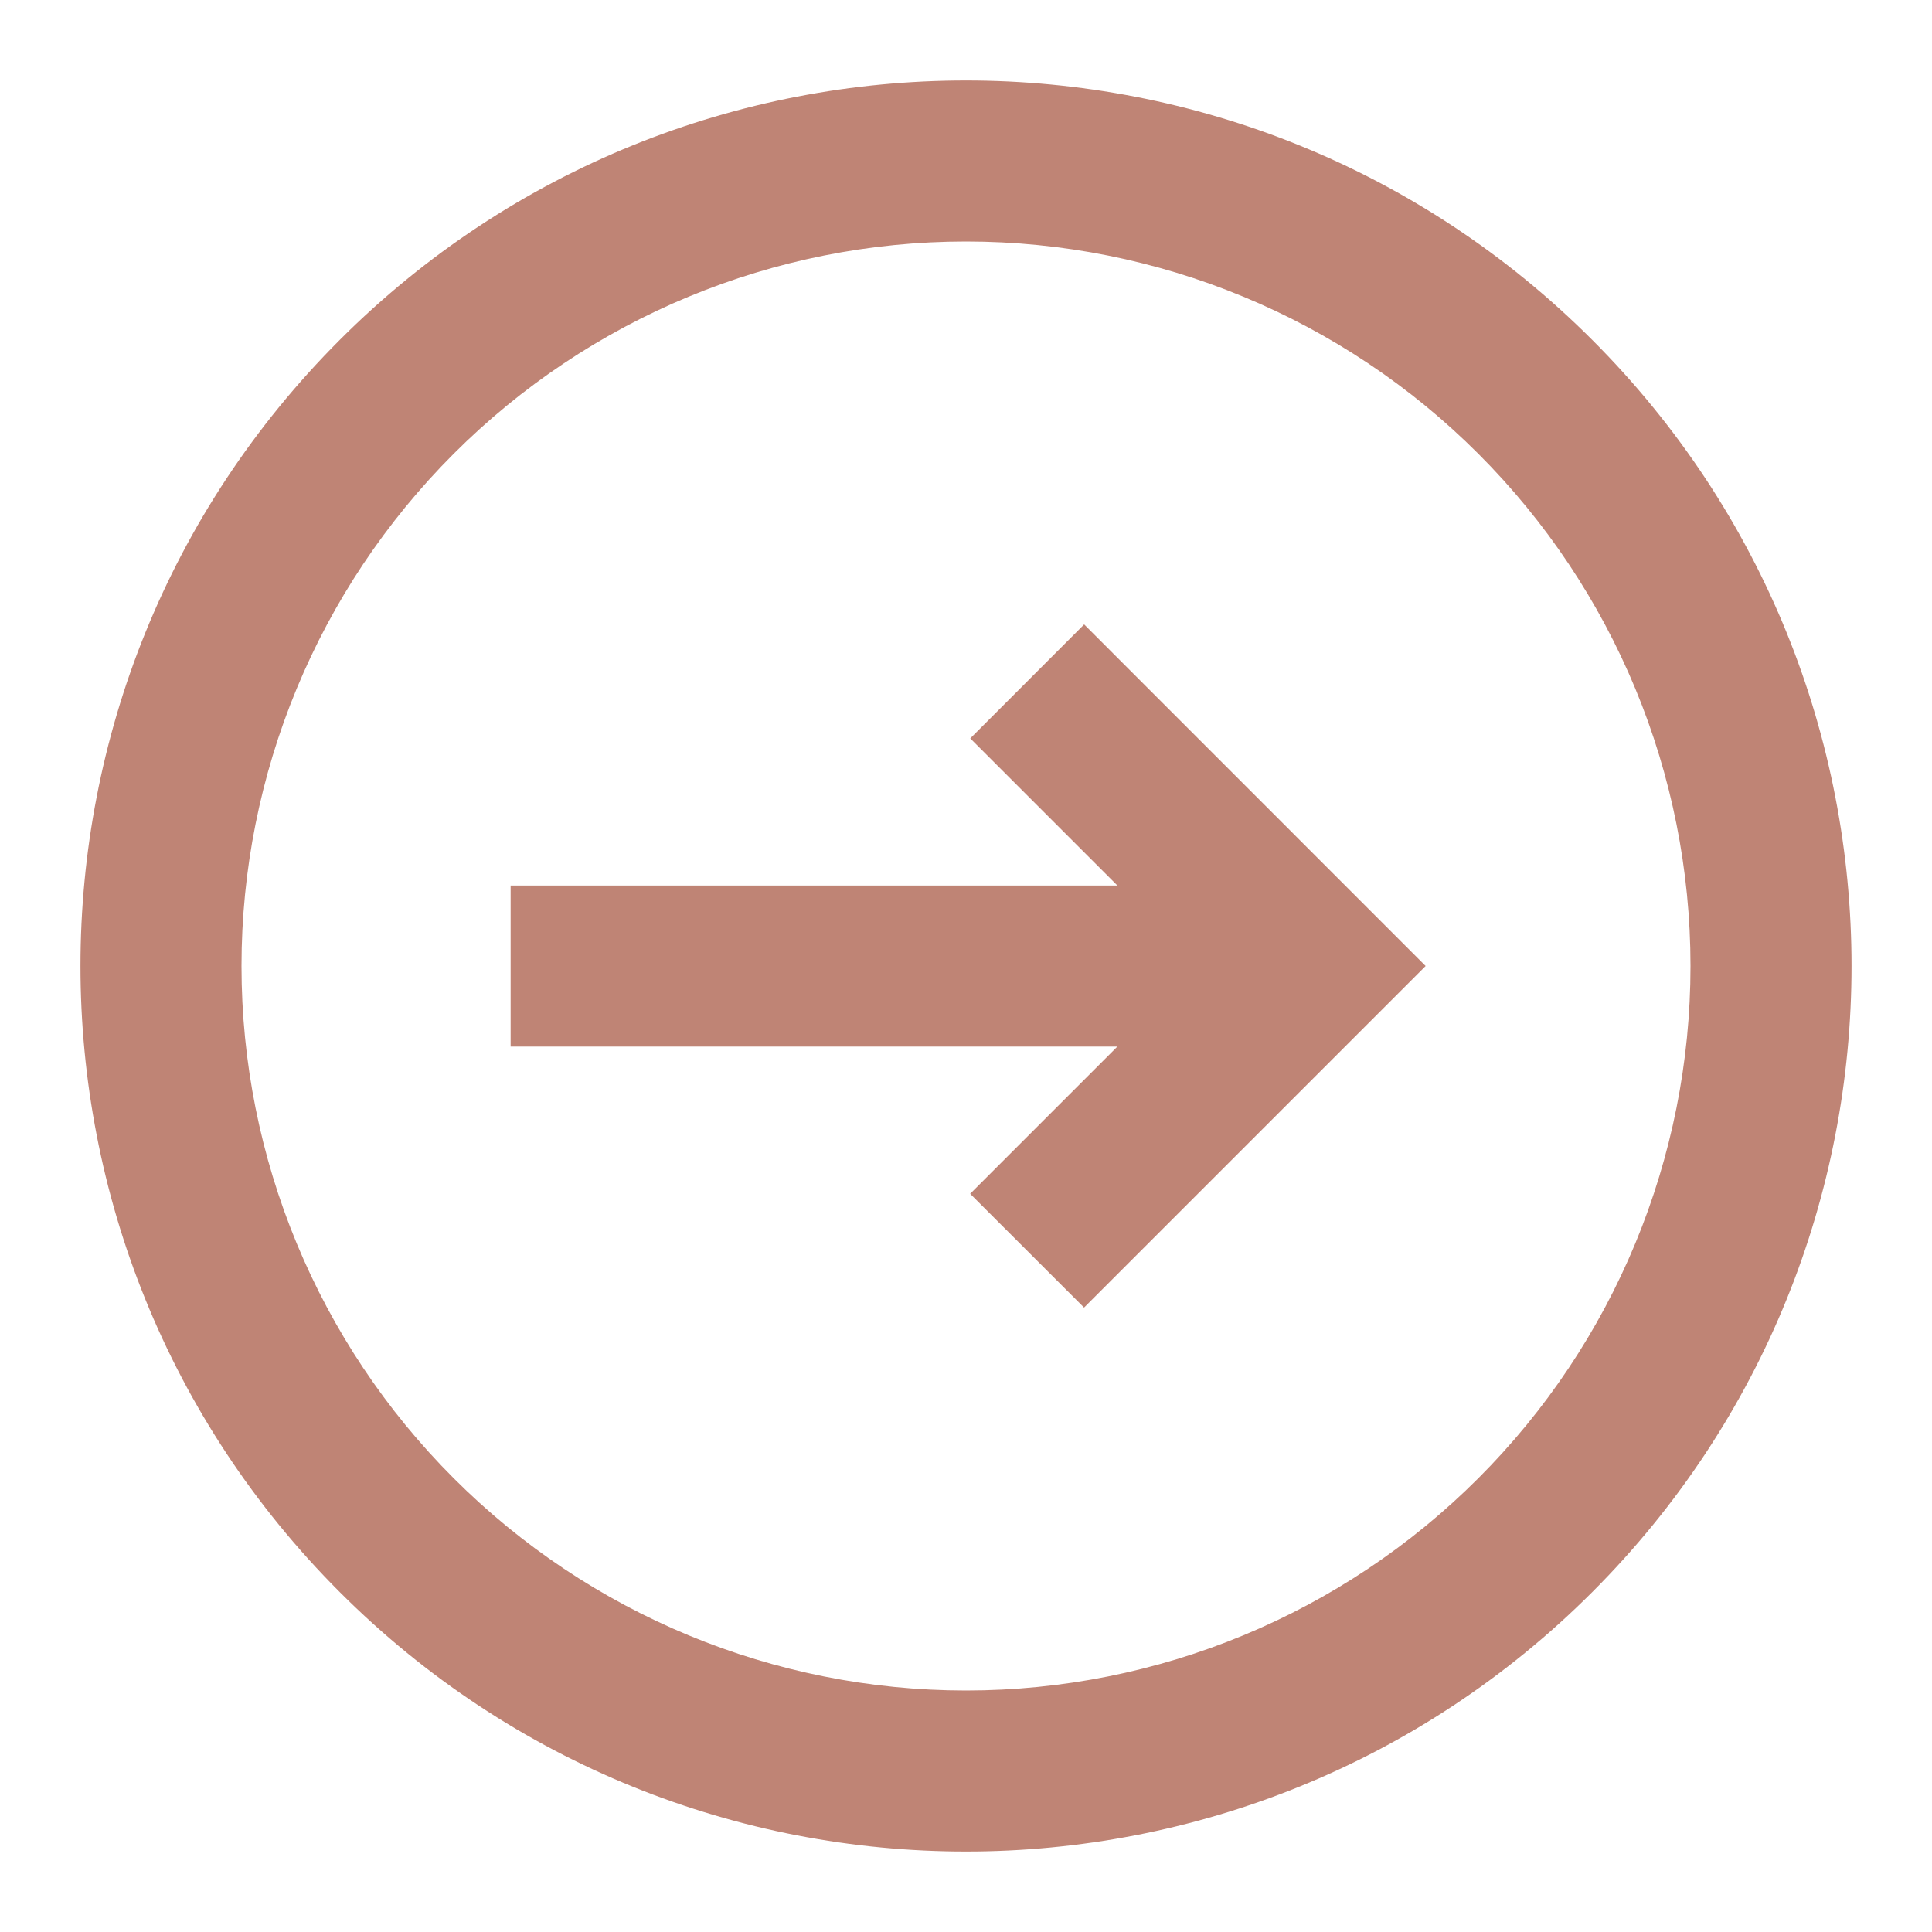
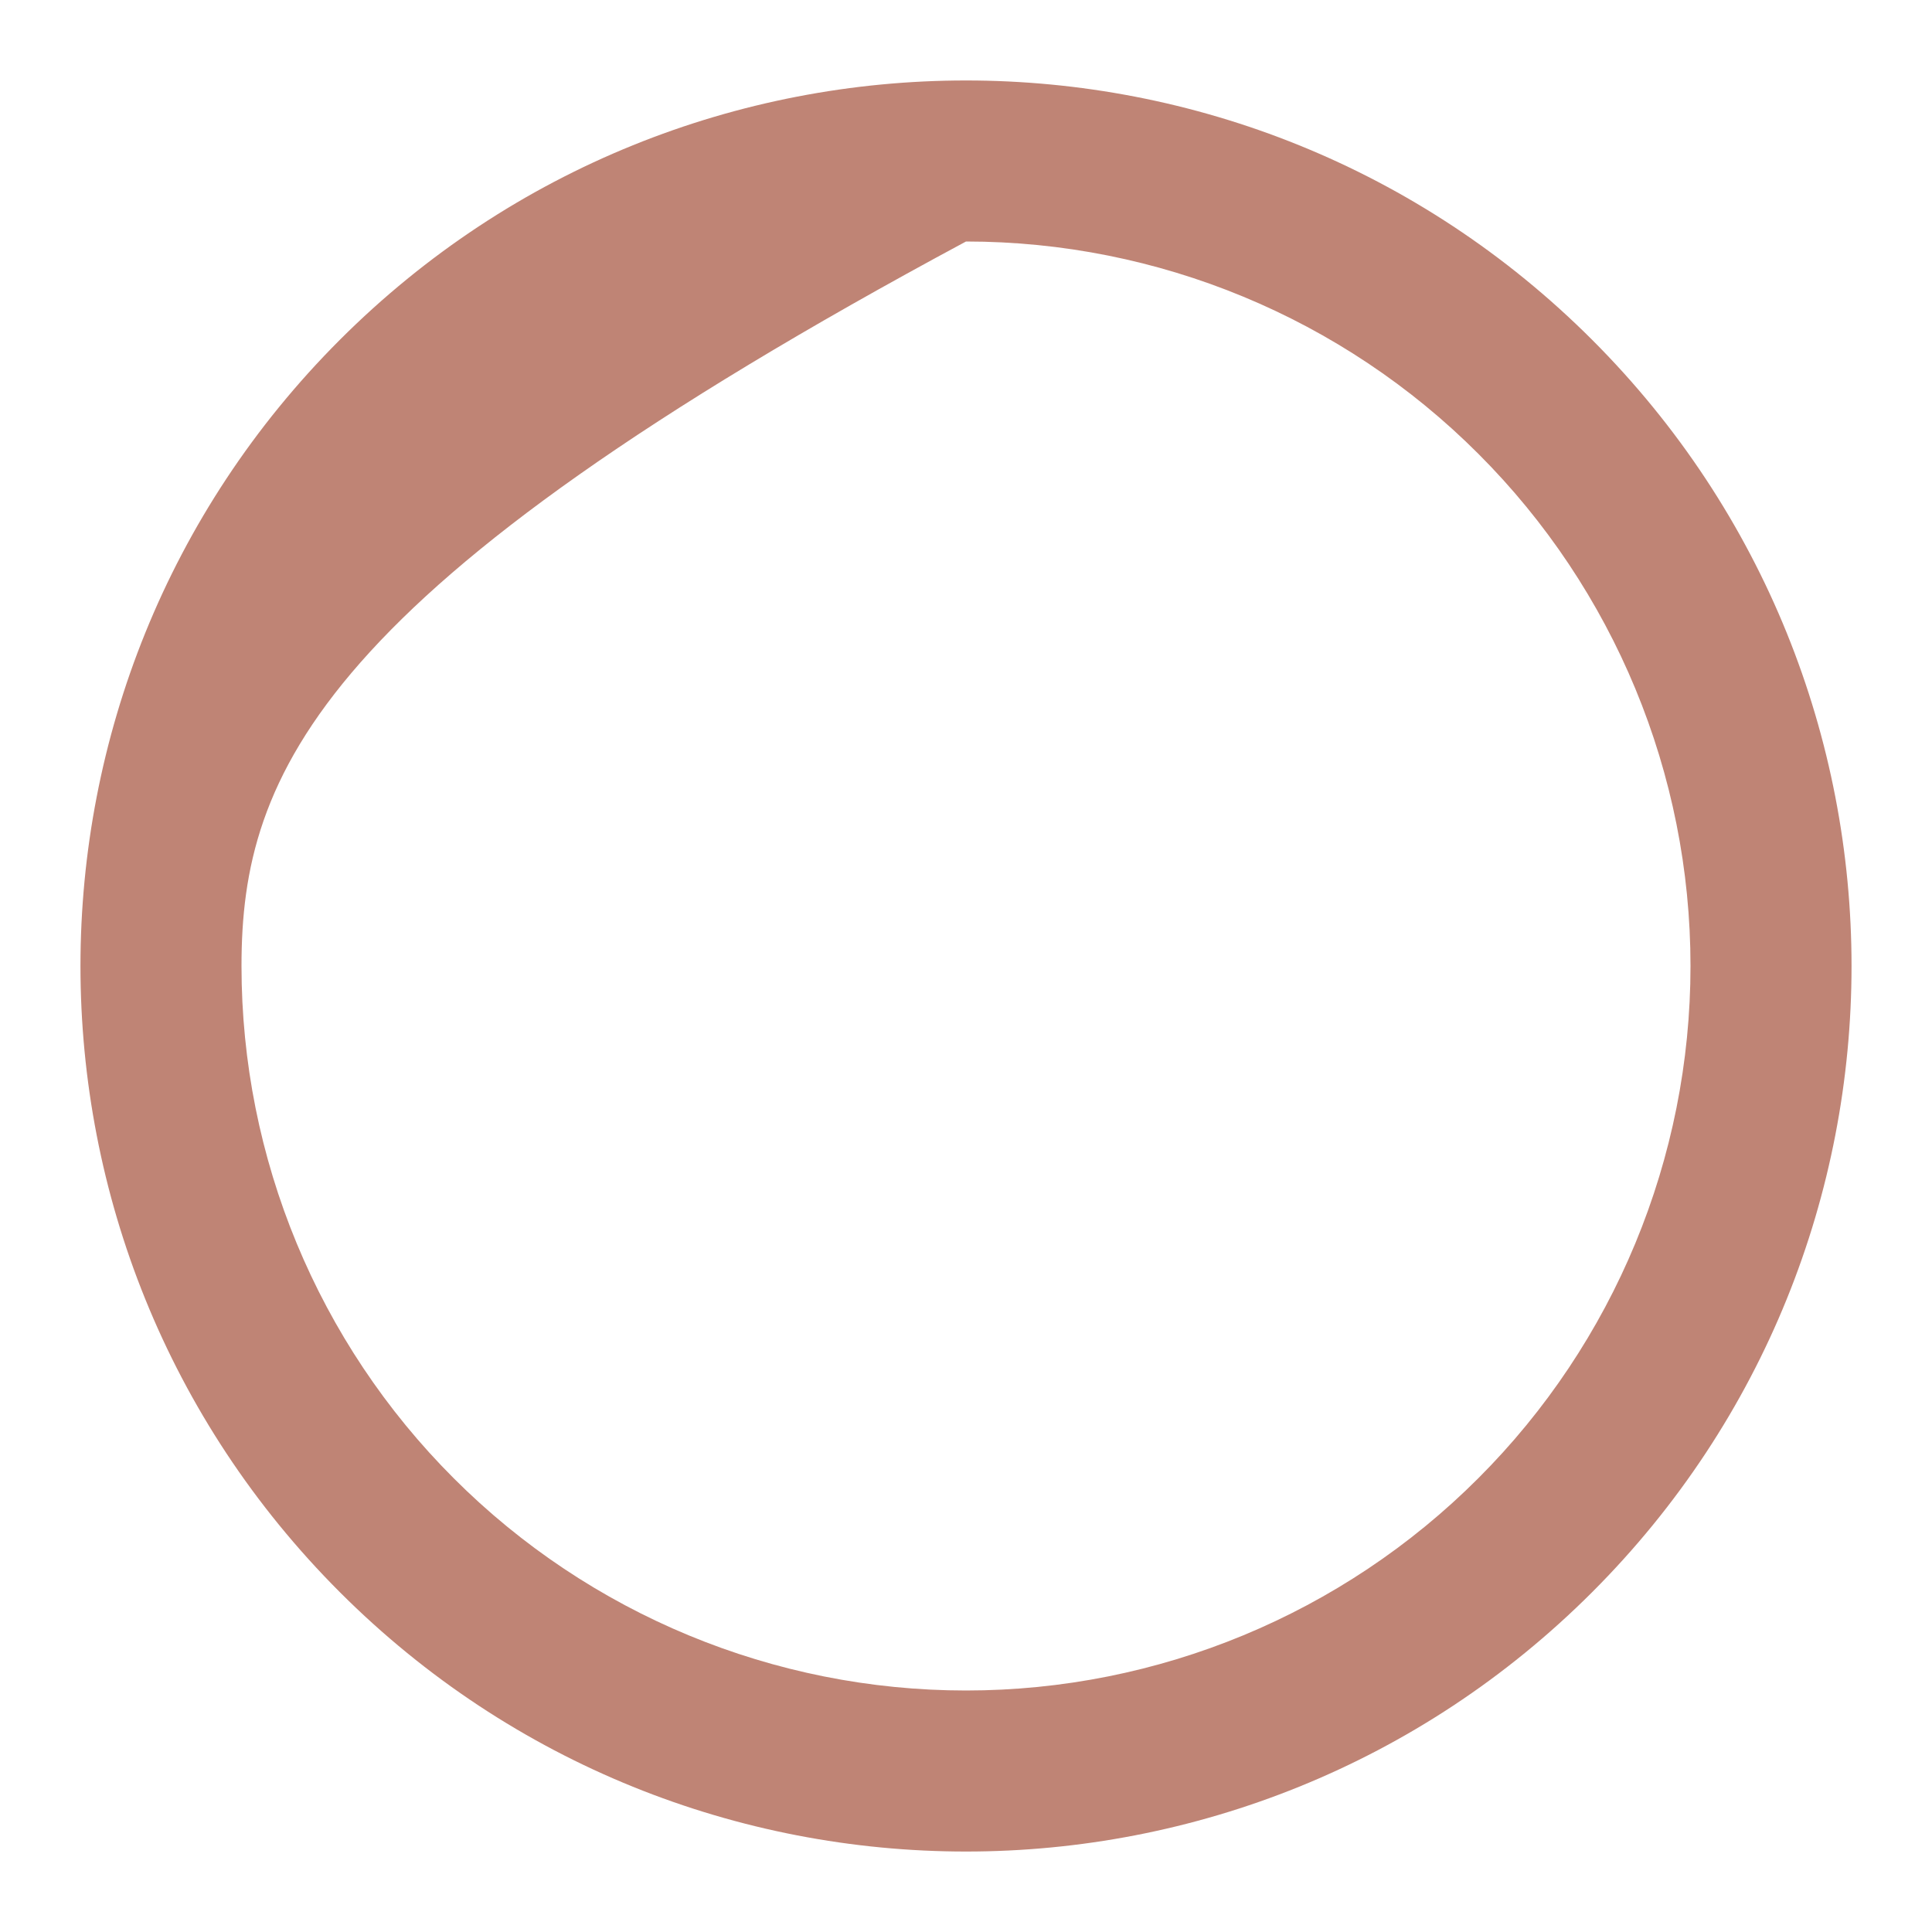
<svg xmlns="http://www.w3.org/2000/svg" width="20" height="20" viewBox="0 0 20 20" fill="none">
  <g clip-path="url(#clip0_38_577)">
-     <path d="M10.043 12.358L11.222 13.536L14.758 10L11.223 6.464L10.044 7.644L11.567 9.167L5.286 9.167L5.286 10.834L11.567 10.834L10.043 12.358Z" fill="#BF8475" />
-     <path fill-rule="evenodd" clip-rule="evenodd" d="M16.482 16.482C20.062 12.902 20.062 7.098 16.482 3.518C12.902 -0.062 7.098 -0.062 3.518 3.518C-0.062 7.098 -0.062 12.902 3.518 16.482C7.098 20.062 12.902 20.062 16.482 16.482ZM15.303 15.303C16.71 13.897 17.5 11.989 17.5 10C17.5 8.011 16.71 6.103 15.303 4.697C13.897 3.29 11.989 2.5 10 2.5C8.011 2.5 6.103 3.29 4.697 4.697C3.29 6.103 2.5 8.011 2.5 10C2.5 11.989 3.29 13.897 4.697 15.303C6.103 16.71 8.011 17.5 10 17.5C11.989 17.5 13.897 16.71 15.303 15.303Z" fill="#BF8475" />
+     <path fill-rule="evenodd" clip-rule="evenodd" d="M16.482 16.482C20.062 12.902 20.062 7.098 16.482 3.518C12.902 -0.062 7.098 -0.062 3.518 3.518C-0.062 7.098 -0.062 12.902 3.518 16.482C7.098 20.062 12.902 20.062 16.482 16.482ZM15.303 15.303C16.71 13.897 17.5 11.989 17.5 10C17.5 8.011 16.71 6.103 15.303 4.697C13.897 3.29 11.989 2.5 10 2.5C3.29 6.103 2.5 8.011 2.5 10C2.5 11.989 3.29 13.897 4.697 15.303C6.103 16.71 8.011 17.5 10 17.5C11.989 17.5 13.897 16.71 15.303 15.303Z" fill="#BF8475" />
  </g>
  <defs>
    <clipPath id="clip0_38_577">
      <rect width="20" height="20" fill="white" transform="translate(20) rotate(90)" />
    </clipPath>
  </defs>
</svg>